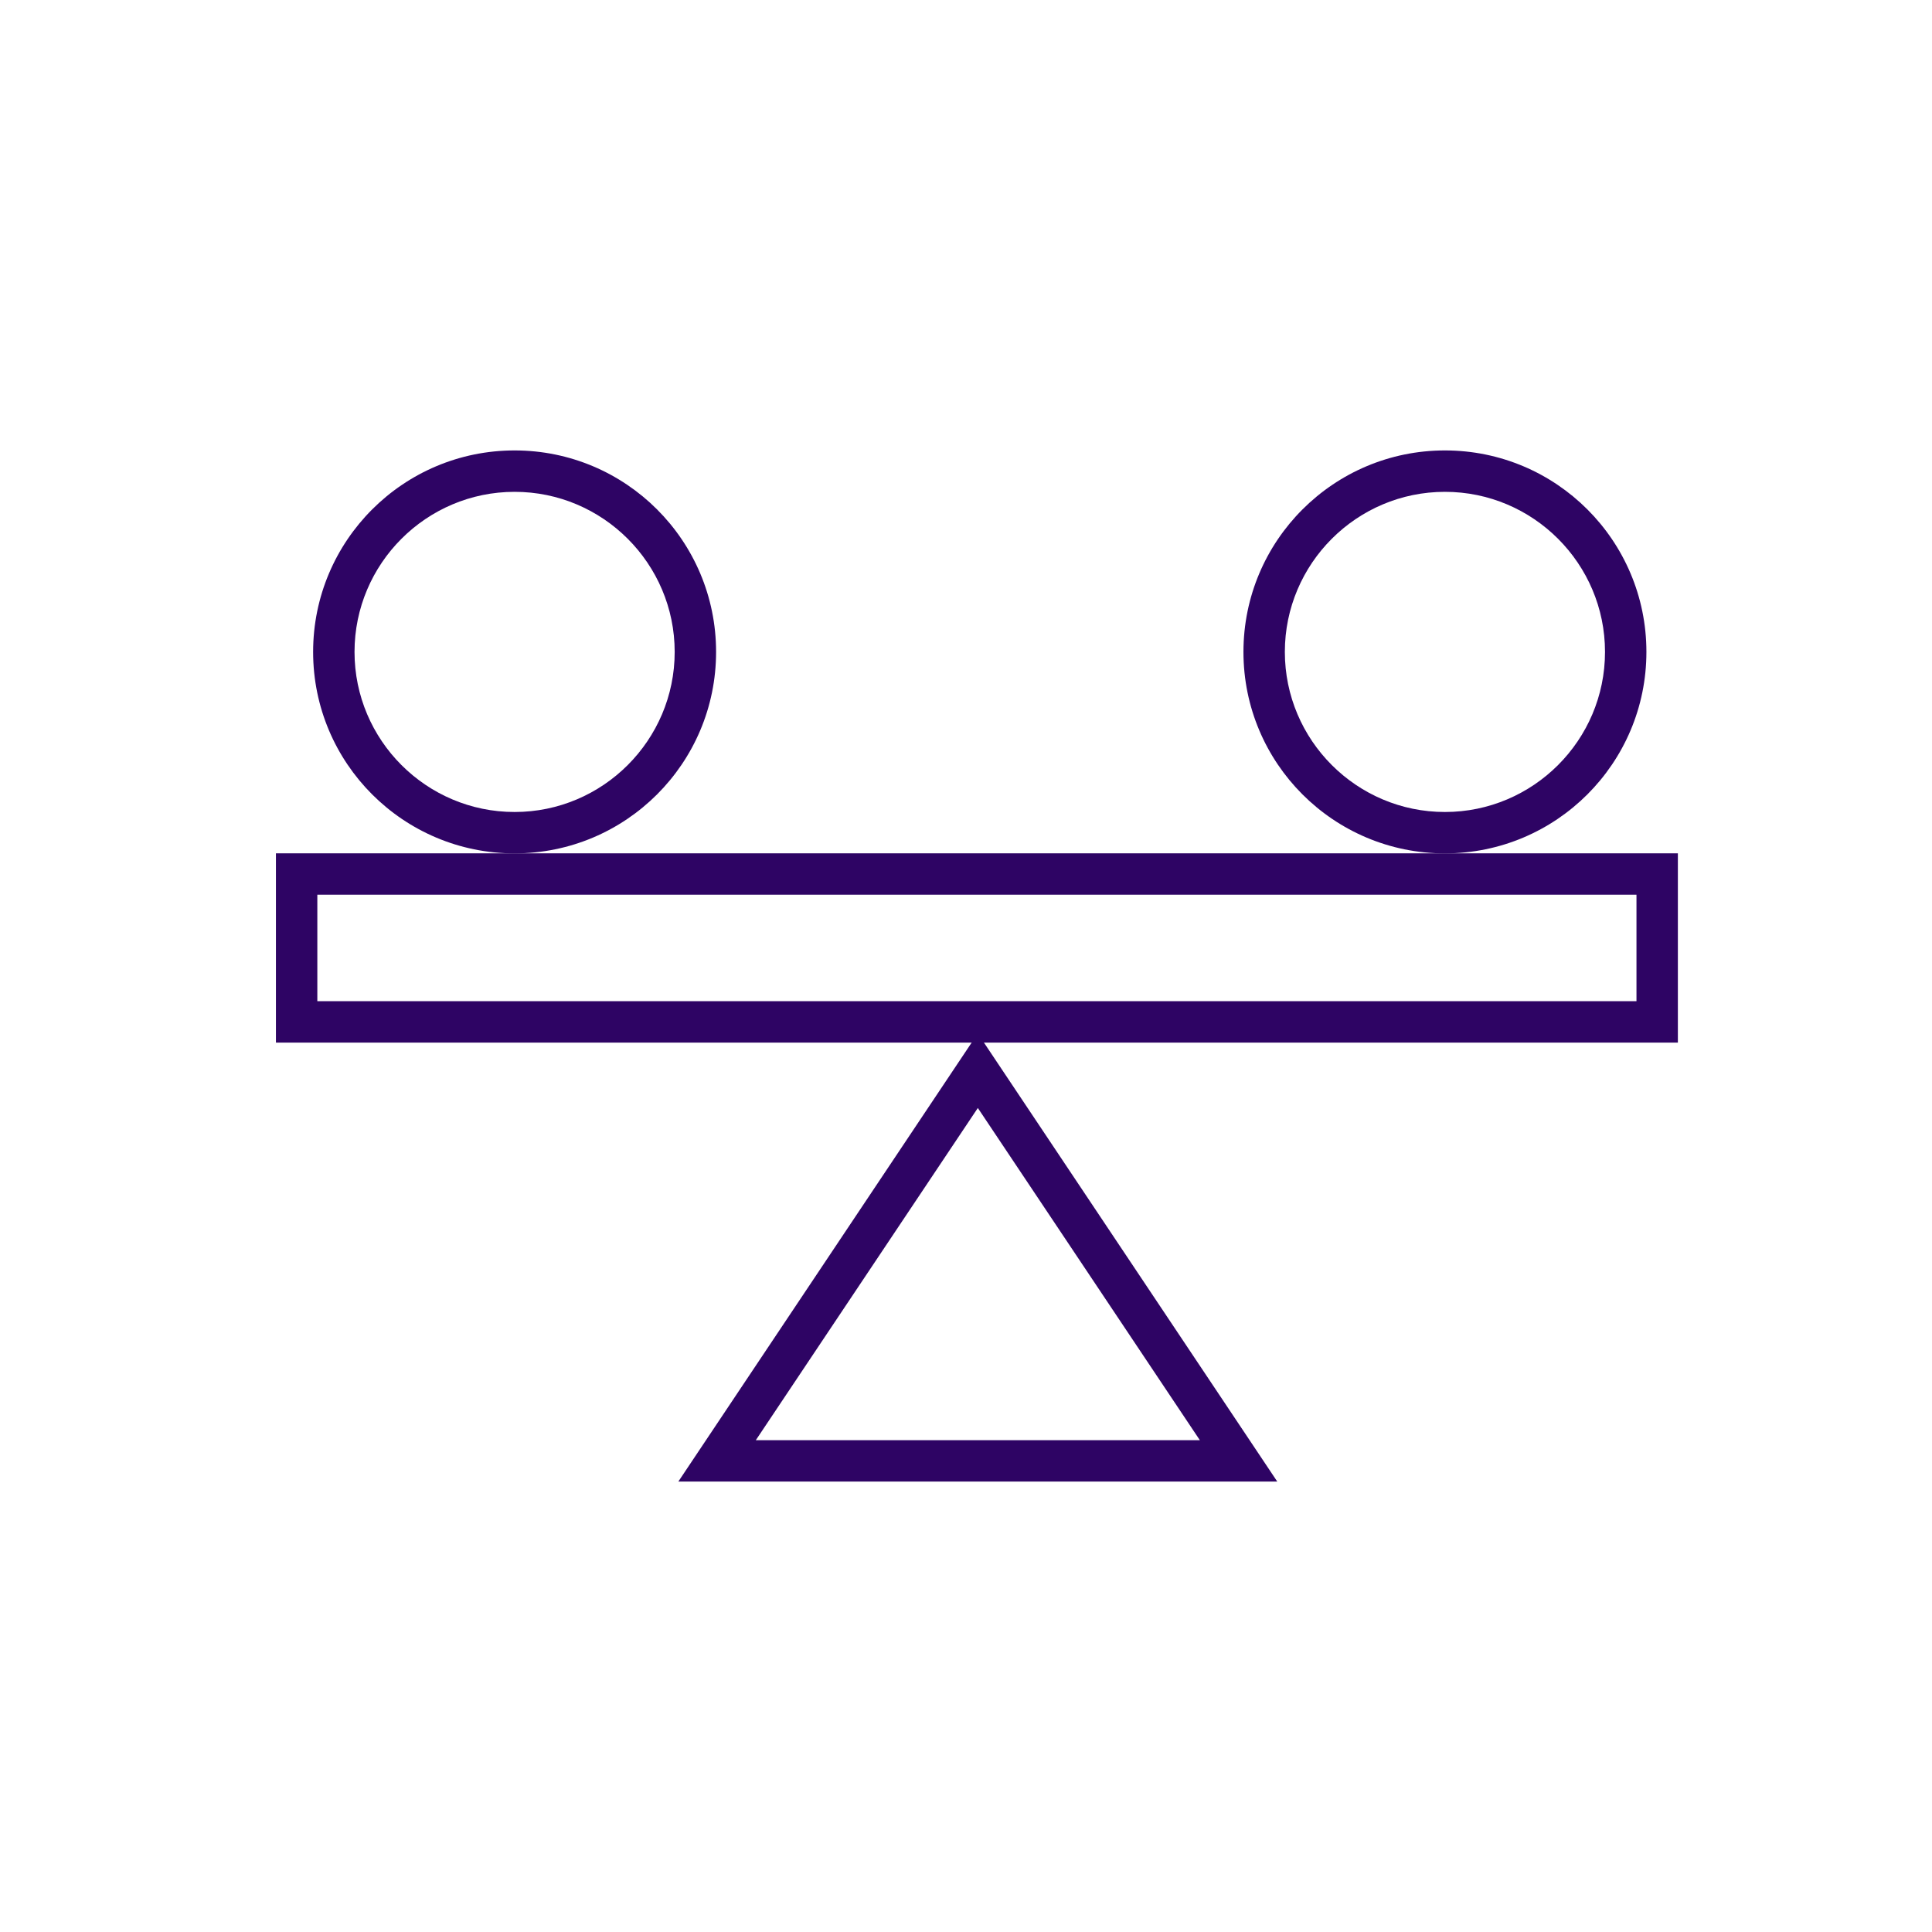
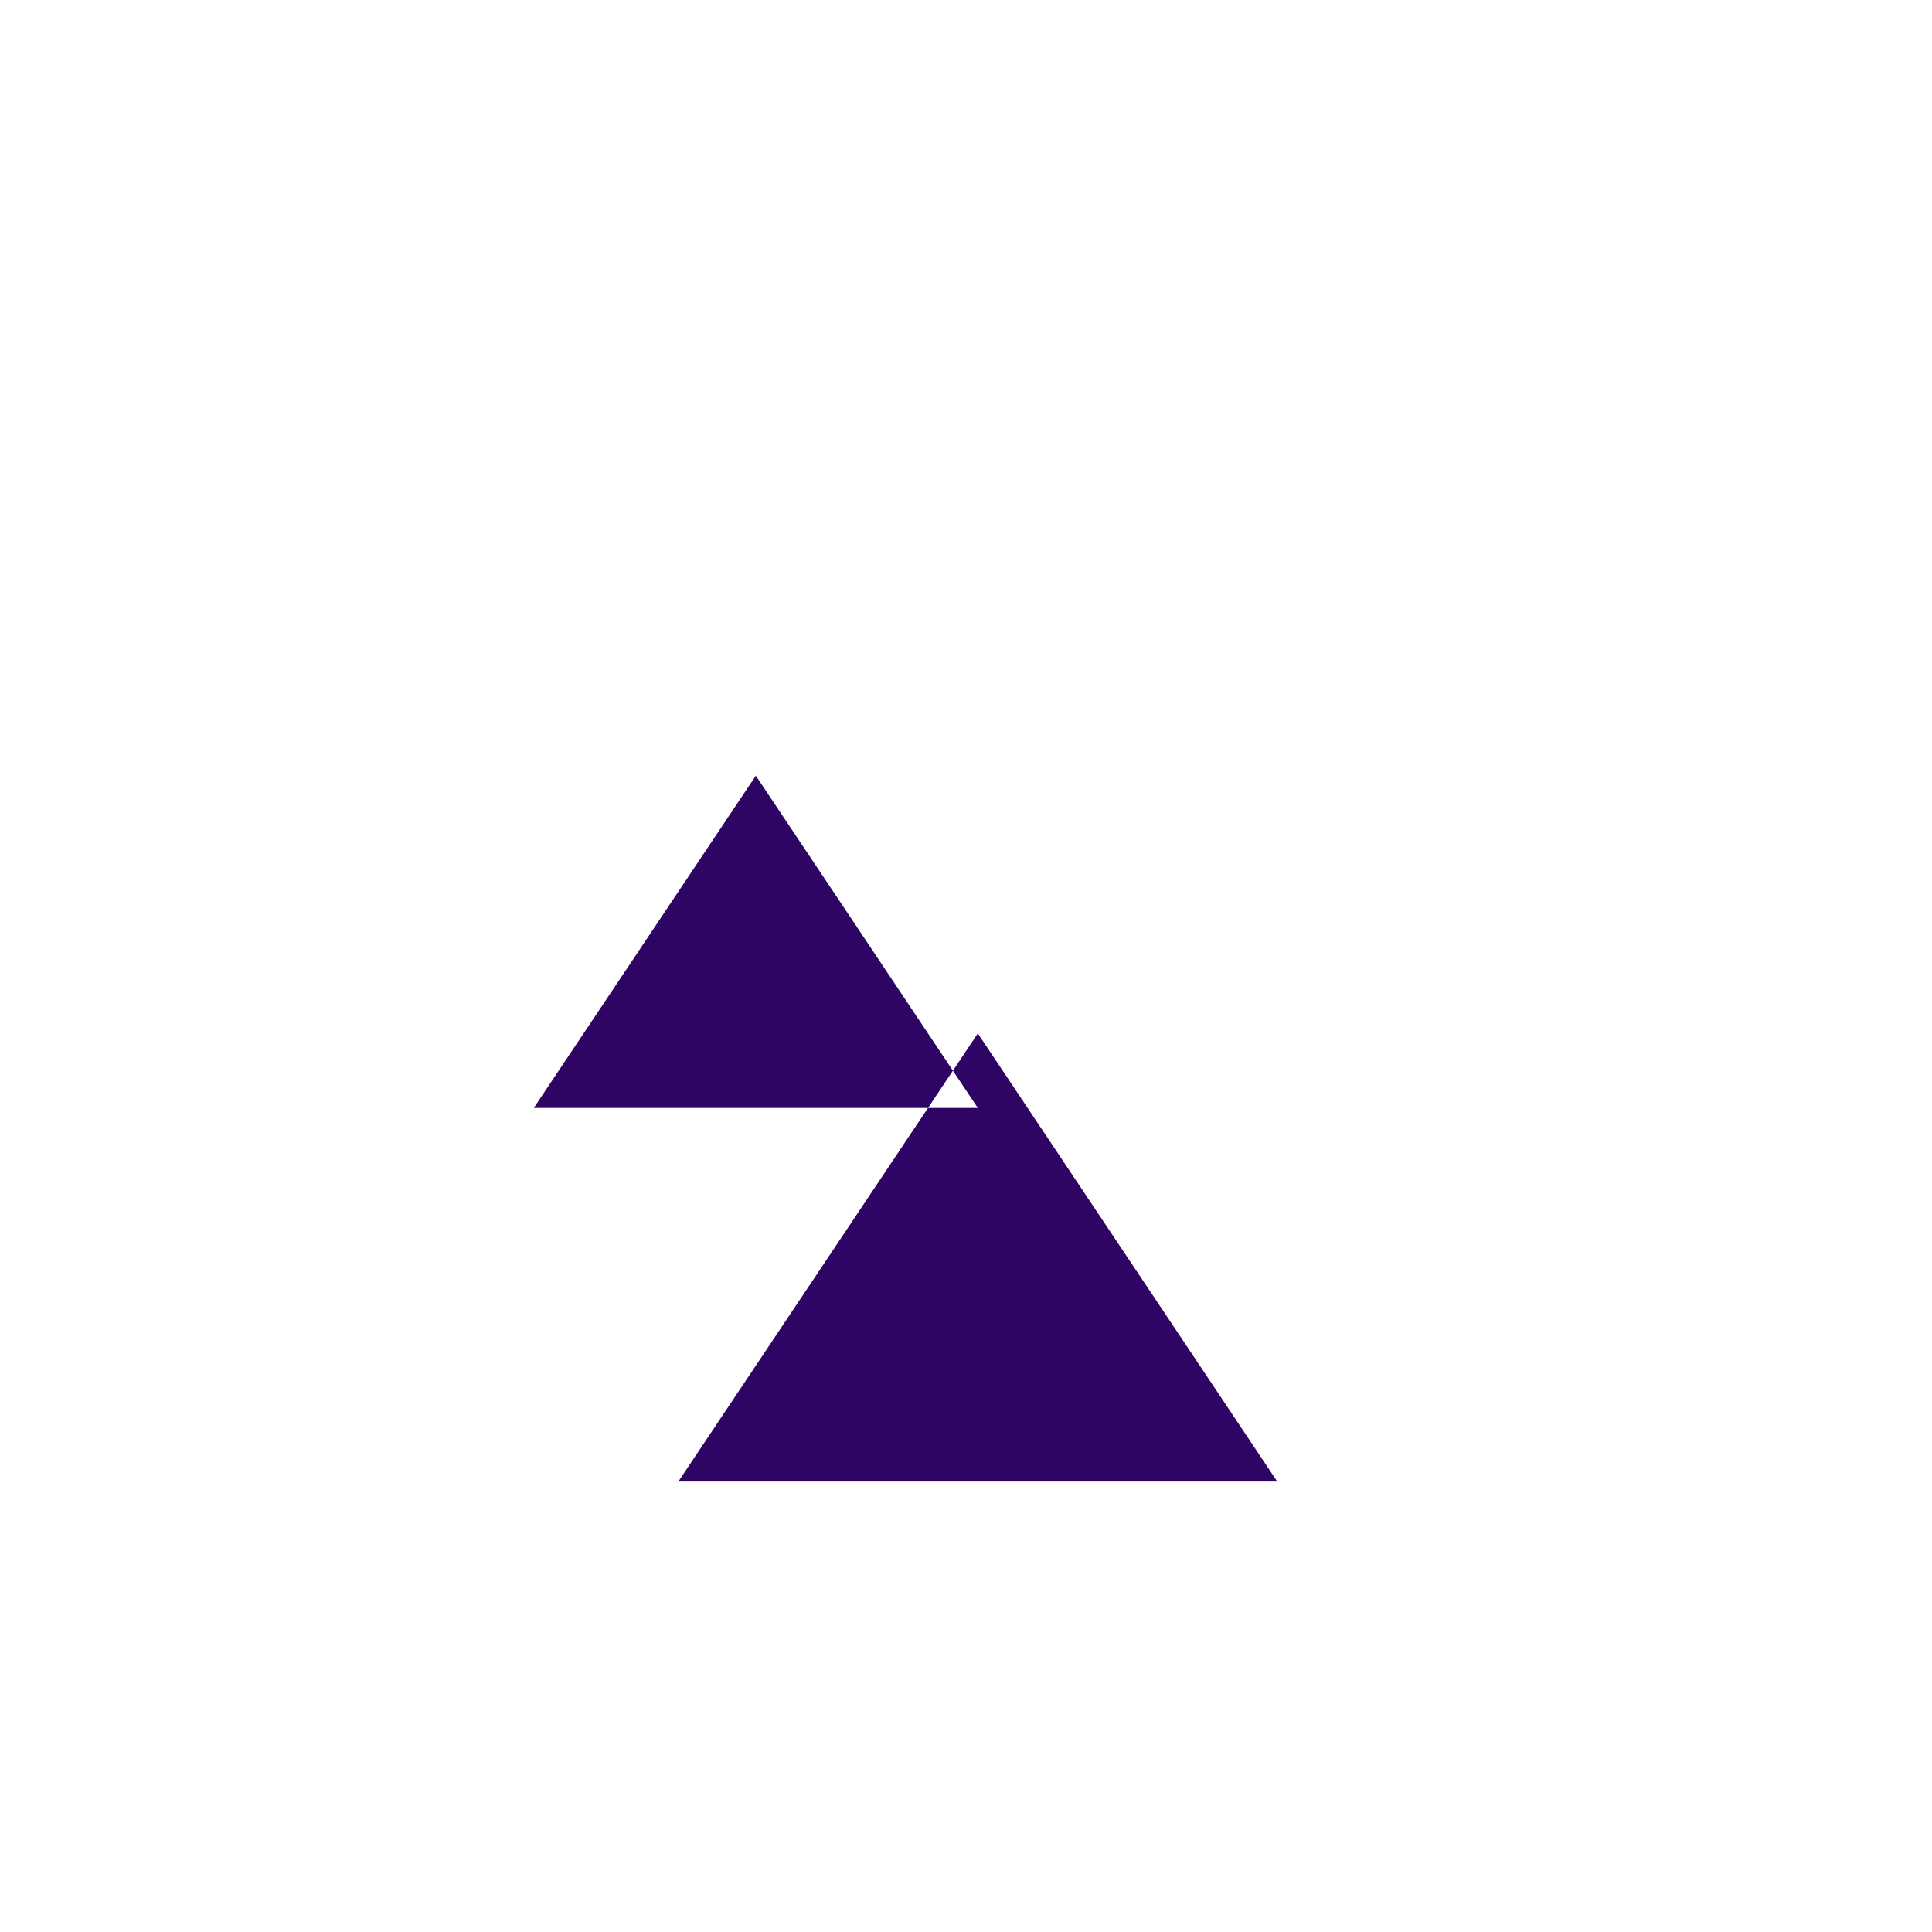
<svg xmlns="http://www.w3.org/2000/svg" id="Calque_1" data-name="Calque 1" viewBox="0 0 280 280">
  <defs>
    <style>
      .cls-1 {
        fill: #2e0464;
        stroke-width: 0px;
      }
    </style>
  </defs>
-   <path class="cls-1" d="M141.71,160.57l32.18,48.15h-64.35l32.18-48.15M141.71,149.77l-43.4,64.95h86.8l-43.4-64.95h0Z" />
-   <path class="cls-1" d="M237.17,129.67v15.43H45.99v-15.43h191.18M243.17,123.67H39.99v27.43h203.18v-27.43h0Z" />
-   <path class="cls-1" d="M209.41,71.28c12.79,0,23.2,10.41,23.2,23.2s-10.41,23.2-23.2,23.2-23.2-10.41-23.2-23.2,10.41-23.2,23.2-23.2M209.41,65.28c-16.12,0-29.2,13.07-29.2,29.2s13.07,29.2,29.2,29.2,29.2-13.07,29.2-29.2-13.07-29.2-29.2-29.2h0Z" />
-   <path class="cls-1" d="M74.58,71.28c12.79,0,23.2,10.41,23.2,23.2s-10.41,23.2-23.2,23.2-23.2-10.41-23.2-23.2,10.41-23.2,23.2-23.2M74.58,65.28c-16.12,0-29.2,13.07-29.2,29.2s13.07,29.2,29.2,29.2,29.2-13.07,29.2-29.2-13.07-29.2-29.2-29.2h0Z" />
+   <path class="cls-1" d="M141.71,160.57h-64.35l32.18-48.15M141.71,149.77l-43.4,64.95h86.8l-43.4-64.95h0Z" />
</svg>